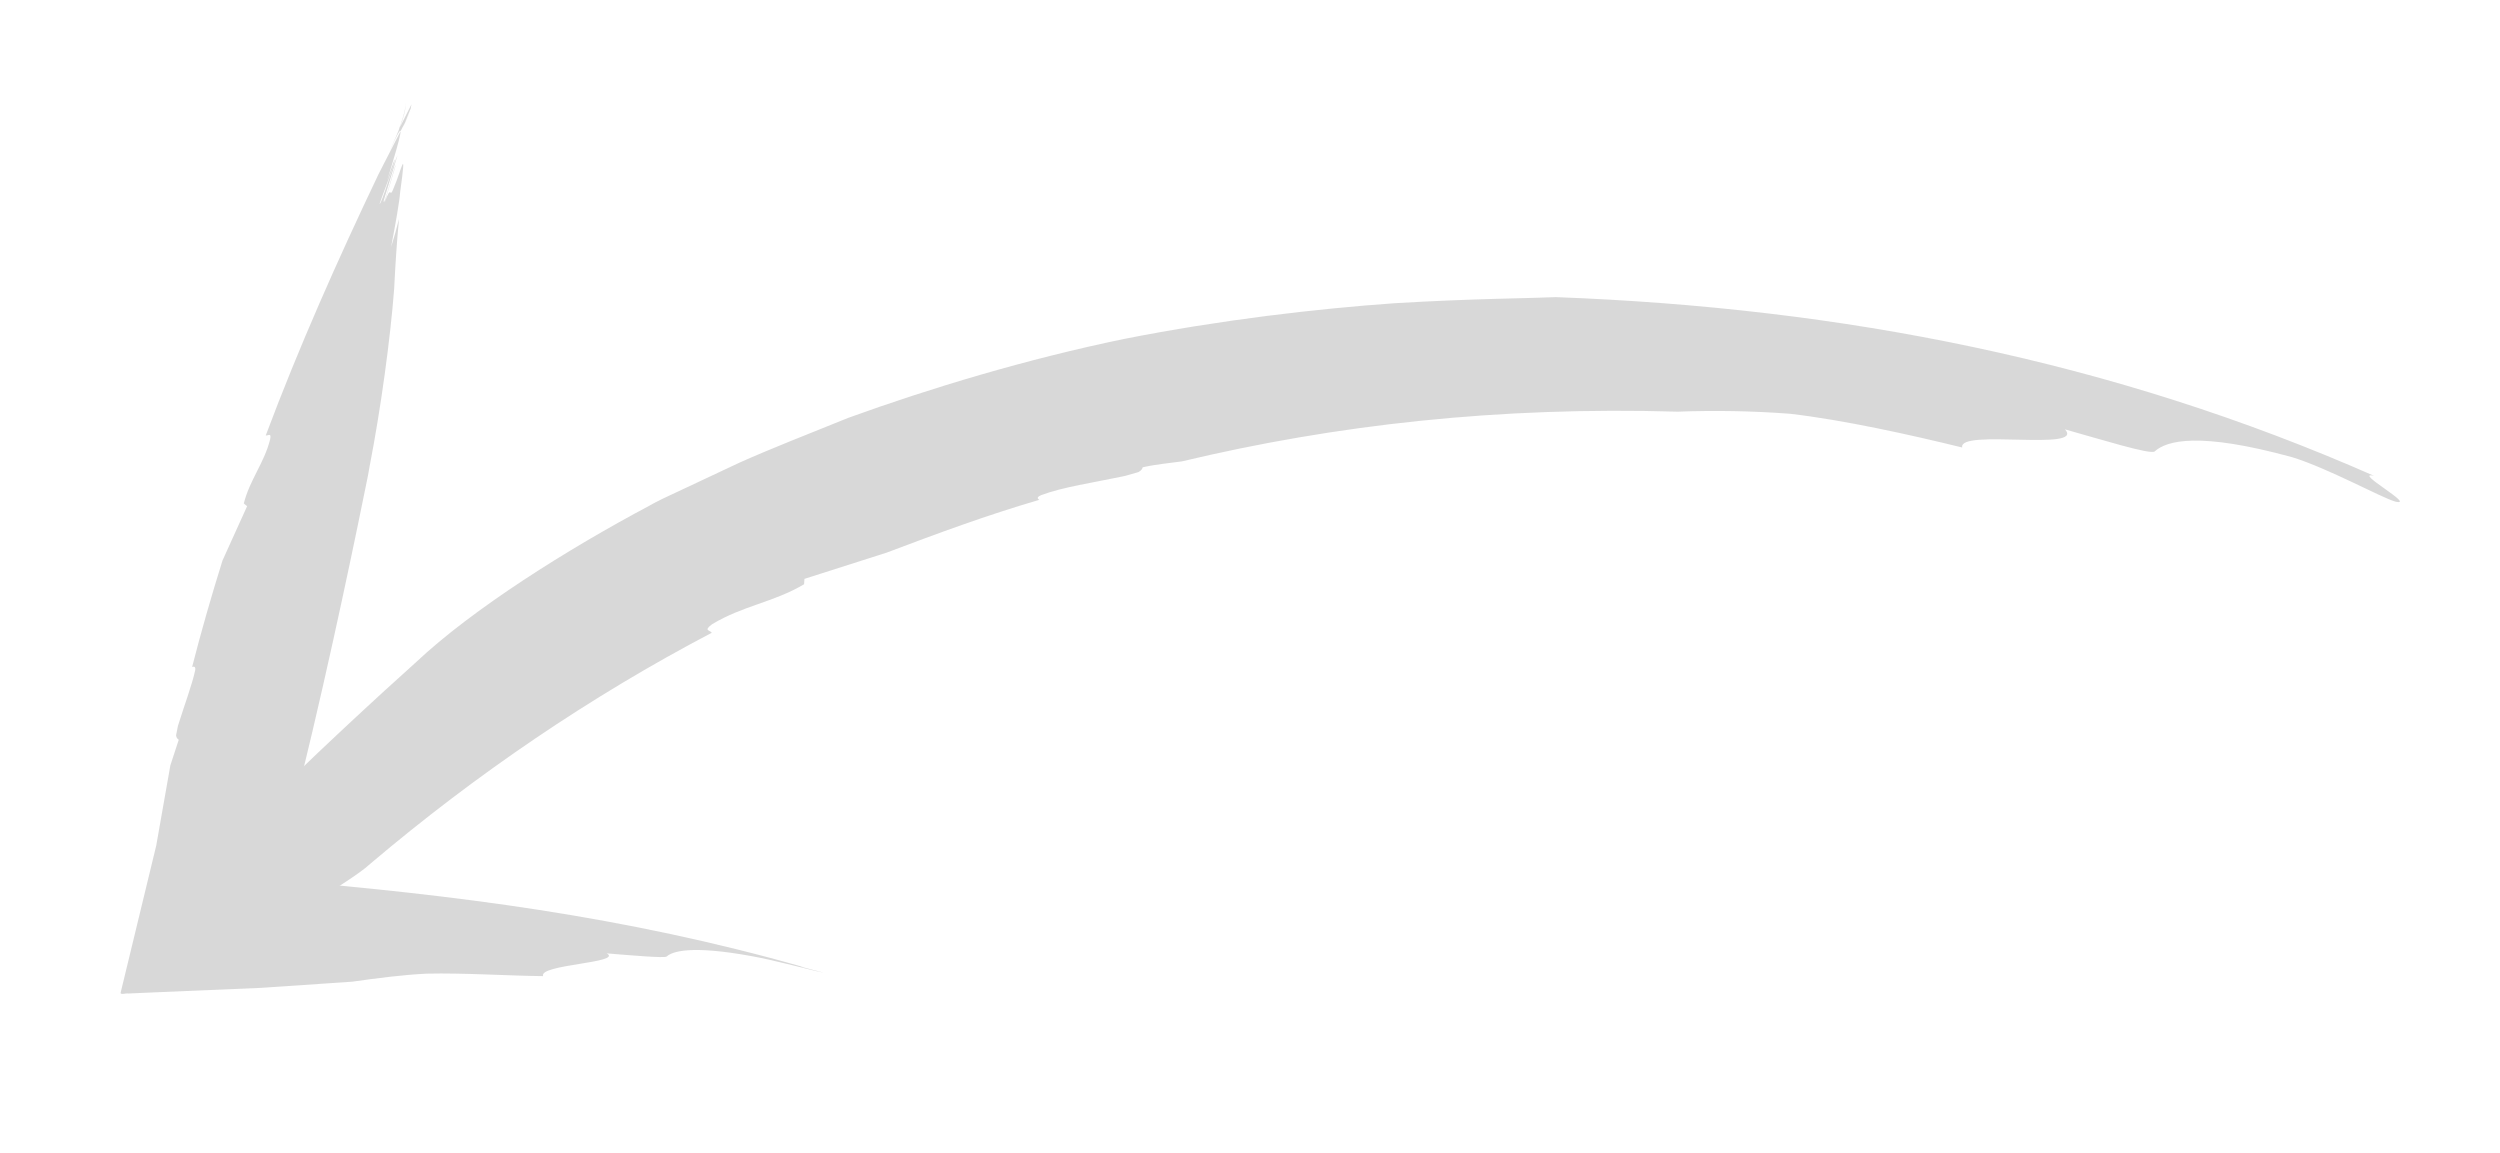
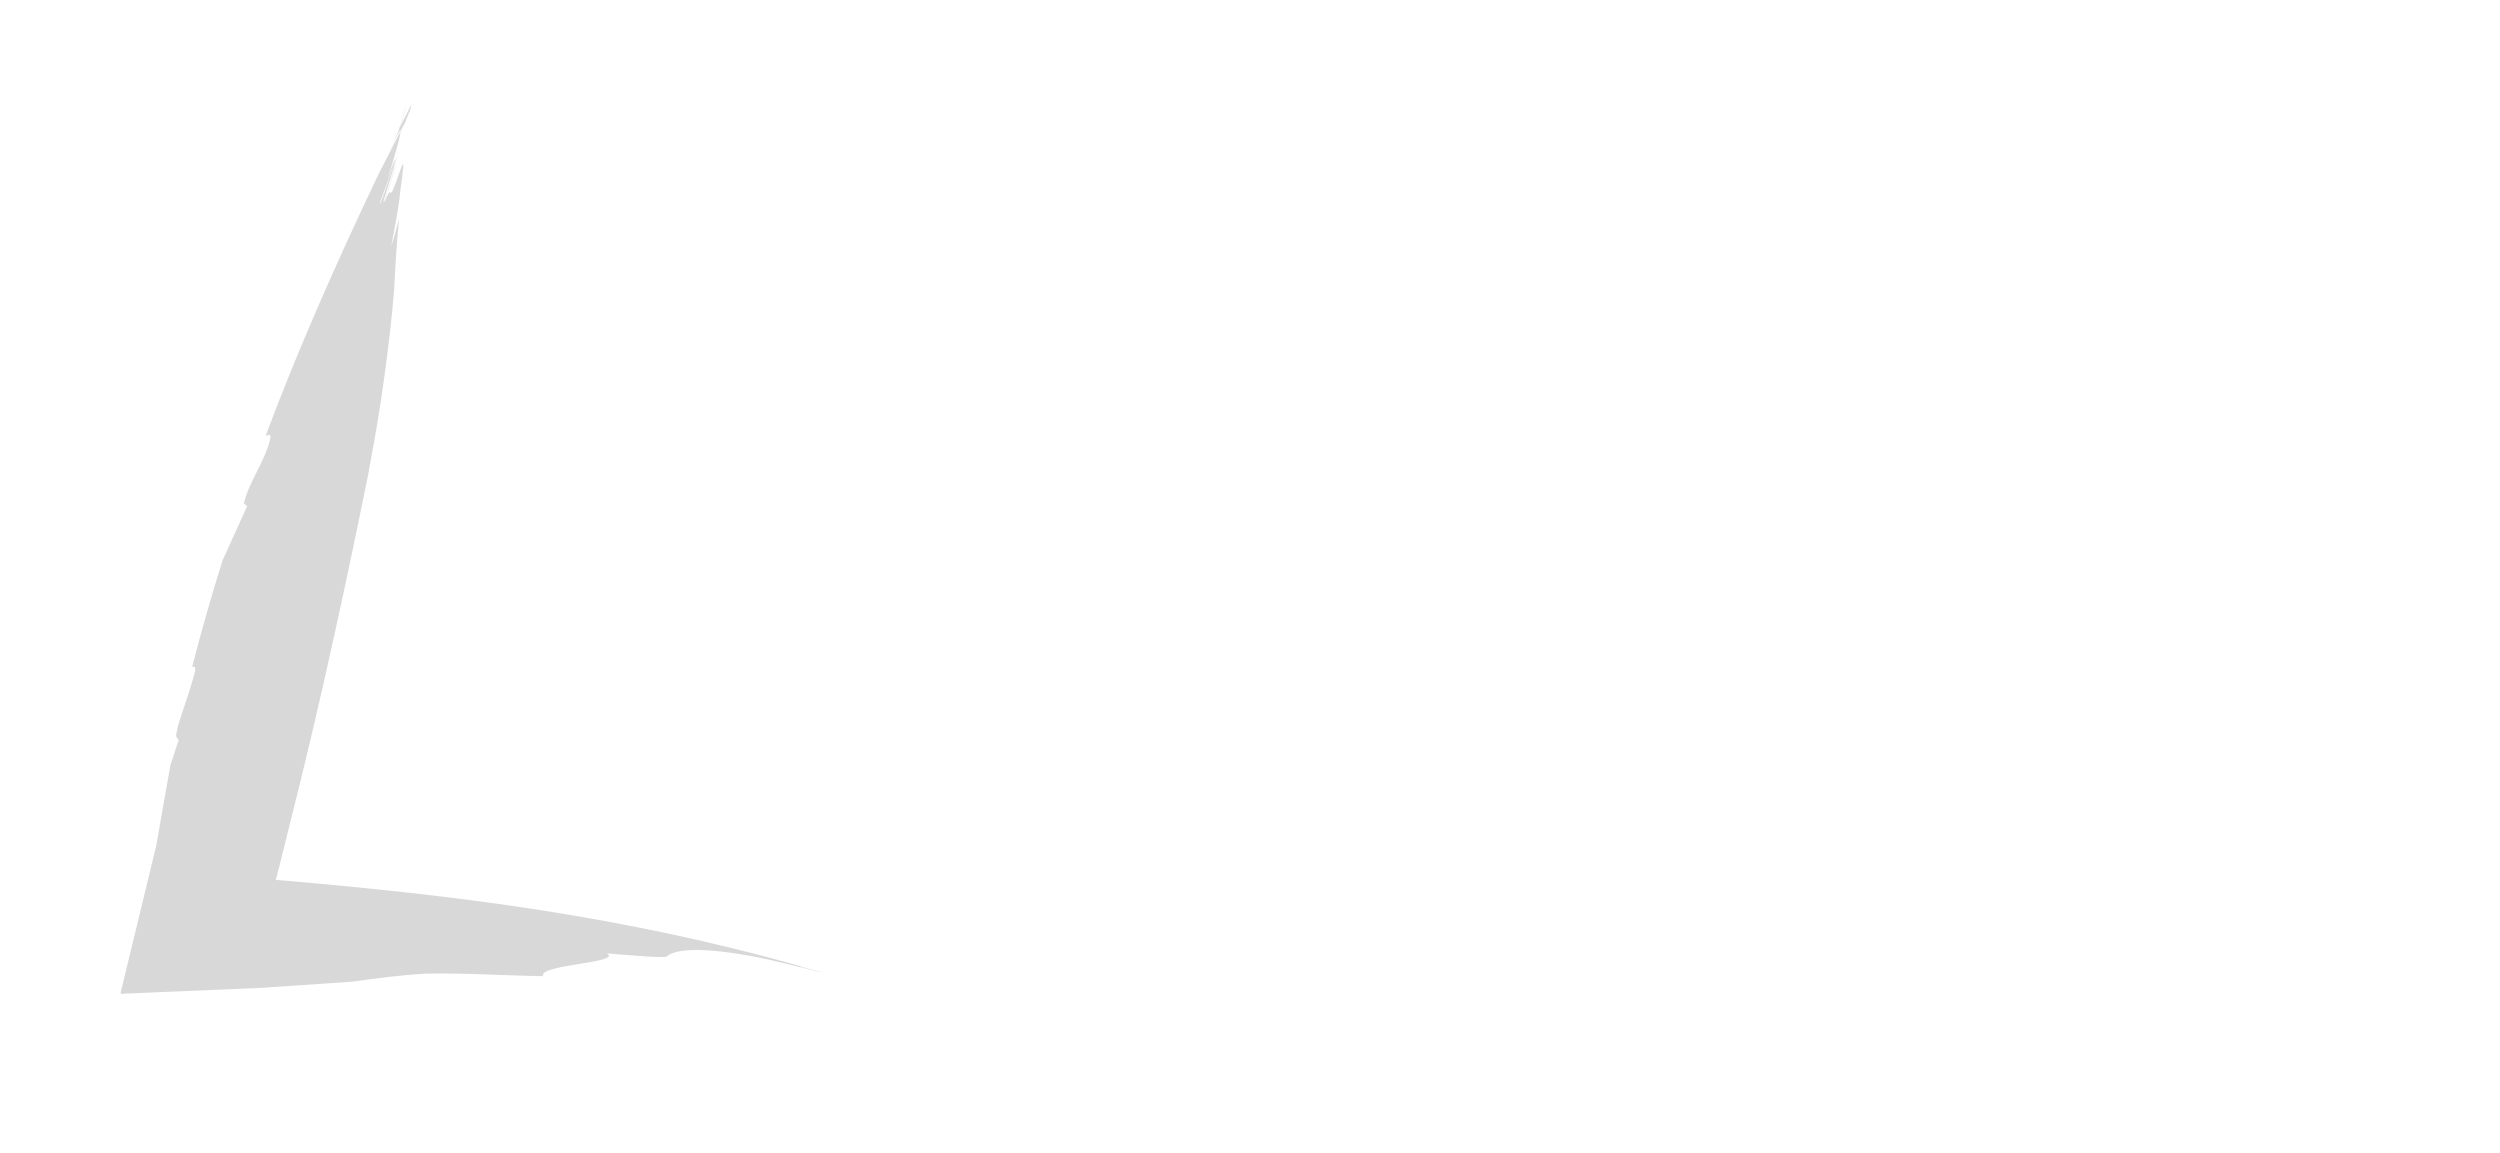
<svg xmlns="http://www.w3.org/2000/svg" version="1.1" id="Layer_1" x="0px" y="0px" width="51.333px" height="23.667px" viewBox="0 0 51.333 23.667" enable-background="new 0 0 51.333 23.667" xml:space="preserve">
  <g opacity="0.3">
    <g>
-       <path fill="#7D7D7D" d="M6.373,17.408" />
      <path fill="#7D7D7D" d="M6.514,17.097" />
      <path fill="#7D7D7D" d="M6.479,15.901" />
-       <path fill="#7D7D7D" d="M4.789,17.78c0.012,0.04,0.221,0.87,0.406,0.719c-1.046,1.047,0.089,0.528,1.174-0.269    C6.031,18.547,5.848,19,5.508,19h0.005c0.179,0,0.511-0.455,0.675-0.598l-0.609,0.563l0.153-0.055    c0.164-0.129,0.325-0.263,0.483-0.41l-0.403,0.376c0.138-0.058,0.288-0.13,0.446-0.216c0.547-0.377,1.102-0.694,1.357-0.934    c2.164-1.832,4.515-3.43,6.998-4.732c-0.023-0.057-0.183-0.036,0.008-0.176c0.631-0.382,1.256-0.447,1.889-0.821l0.008-0.111    c0.533-0.171,1.114-0.356,1.686-0.538c1.037-0.392,2.074-0.775,3.135-1.084c-0.037-0.027-0.059-0.056,0.043-0.098    c0.433-0.164,1.066-0.256,1.713-0.392l0.28-0.08c0.069-0.037,0.081-0.075,0.089-0.099c0.291-0.065,0.559-0.086,0.803-0.121    c3.165-0.755,6.519-1.129,10.178-1.021c0.779-0.029,1.559-0.014,2.308,0.043c1.103,0.127,2.488,0.435,3.538,0.693    C40.2,8.797,42.824,9.278,42.4,8.816c0.707,0.198,1.759,0.525,1.841,0.454c0.249-0.222,0.899-0.411,2.832,0.12    c0.754,0.236,1.796,0.816,2.111,0.91c0.45,0.101-0.894-0.637-0.436-0.529c-5.384-2.373-10.933-3.449-16.799-3.67    c-0.501,0.024-1.718,0.029-3.313,0.125c-1.595,0.113-3.565,0.34-5.557,0.734C21.092,7.37,19.1,7.97,17.42,8.579    c-0.828,0.335-1.594,0.633-2.237,0.921c-0.638,0.3-1.172,0.55-1.567,0.736c-0.094,0.048-0.189,0.092-0.279,0.146    c-1.672,0.888-3.631,2.118-4.799,3.219c-0.549,0.487-2.535,2.313-3.029,2.866" />
    </g>
    <g>
      <path fill="#7D7D7D" d="M5.457,8.94C5.5,8.955,5.58,8.871,5.546,9.026c-0.124,0.486-0.418,0.825-0.54,1.312l0.068,0.056    c-0.156,0.347-0.336,0.74-0.505,1.114c-0.228,0.728-0.437,1.455-0.624,2.186c0.039-0.01,0.072-0.011,0.064,0.064    c-0.066,0.308-0.222,0.716-0.355,1.146L3.615,15.1c0.007,0.055,0.036,0.076,0.055,0.09c-0.062,0.188-0.117,0.358-0.172,0.525    c-0.096,0.541-0.192,1.09-0.29,1.647c-0.226,0.933-0.454,1.879-0.687,2.839l-0.042,0.174c-0.022,0.064,0.112,0.013,0.159,0.025    l0.406-0.018l0.796-0.034c0.504-0.021,1.012-0.043,1.522-0.064c0.615-0.042,1.239-0.084,1.871-0.127    c0.518-0.073,1.035-0.141,1.533-0.165c0.734-0.018,1.67,0.044,2.386,0.051c-0.1-0.241,1.647-0.271,1.308-0.467    c0.476,0.038,1.189,0.102,1.229,0.064c0.115-0.103,0.488-0.237,1.747-0.007c0.493,0.088,1.246,0.296,1.42,0.327    c0.272,0.063-0.637-0.162-0.364-0.104c-1.822-0.521-3.617-0.891-5.419-1.172c-1.79-0.278-3.638-0.469-5.435-0.62    c-0.006,0.03-0.02,0.067-0.052,0.108c-0.016,0.021-0.036,0.042-0.06,0.064c-0.041,0.033-0.033,0.033-0.002,0.015    c0.021-0.012,0.045-0.027,0.07-0.048l0.041-0.033c0.034-0.129,0.068-0.261,0.104-0.395c0.145-0.583,0.297-1.197,0.451-1.818    c0.609-2.488,1.148-5.115,1.365-6.189L7.59,9.572c0.229-1.175,0.426-2.623,0.504-3.648c0.023-0.473,0.053-0.953,0.099-1.427    C8.139,4.709,8.084,4.903,8.031,5.07C8.122,4.6,8.204,4.128,8.217,3.941c0.139-1.016,0.027-0.449-0.131-0.087    C7.988,4.12,8.049,3.742,7.897,4.158c0.091-0.305,0.137-0.457,0.228-0.763C8.114,3.354,7.861,4.339,7.88,4.115    C7.989,3.756,8.074,3.48,8.162,3.19C8.105,3.289,7.818,4.238,7.795,4.182c0.053-0.164,0.322-0.839,0.309-0.906    C8.102,3.263,7.998,3.564,7.946,3.715c0.29-0.937,0.422-1.436,0.053-0.609c0.113-0.27,0.334-0.691,0.334-1.002v0.002    c0,0.142-0.092,0.428-0.146,0.556l0.262-0.52L8.432,2.232c-0.066,0.15-0.112,0.278-0.163,0.392l0.157-0.343    c-0.049,0.1-0.093,0.196-0.138,0.289C8.085,2.968,7.834,3.458,7.774,3.573C6.931,5.341,6.135,7.13,5.457,8.94z" />
    </g>
  </g>
</svg>